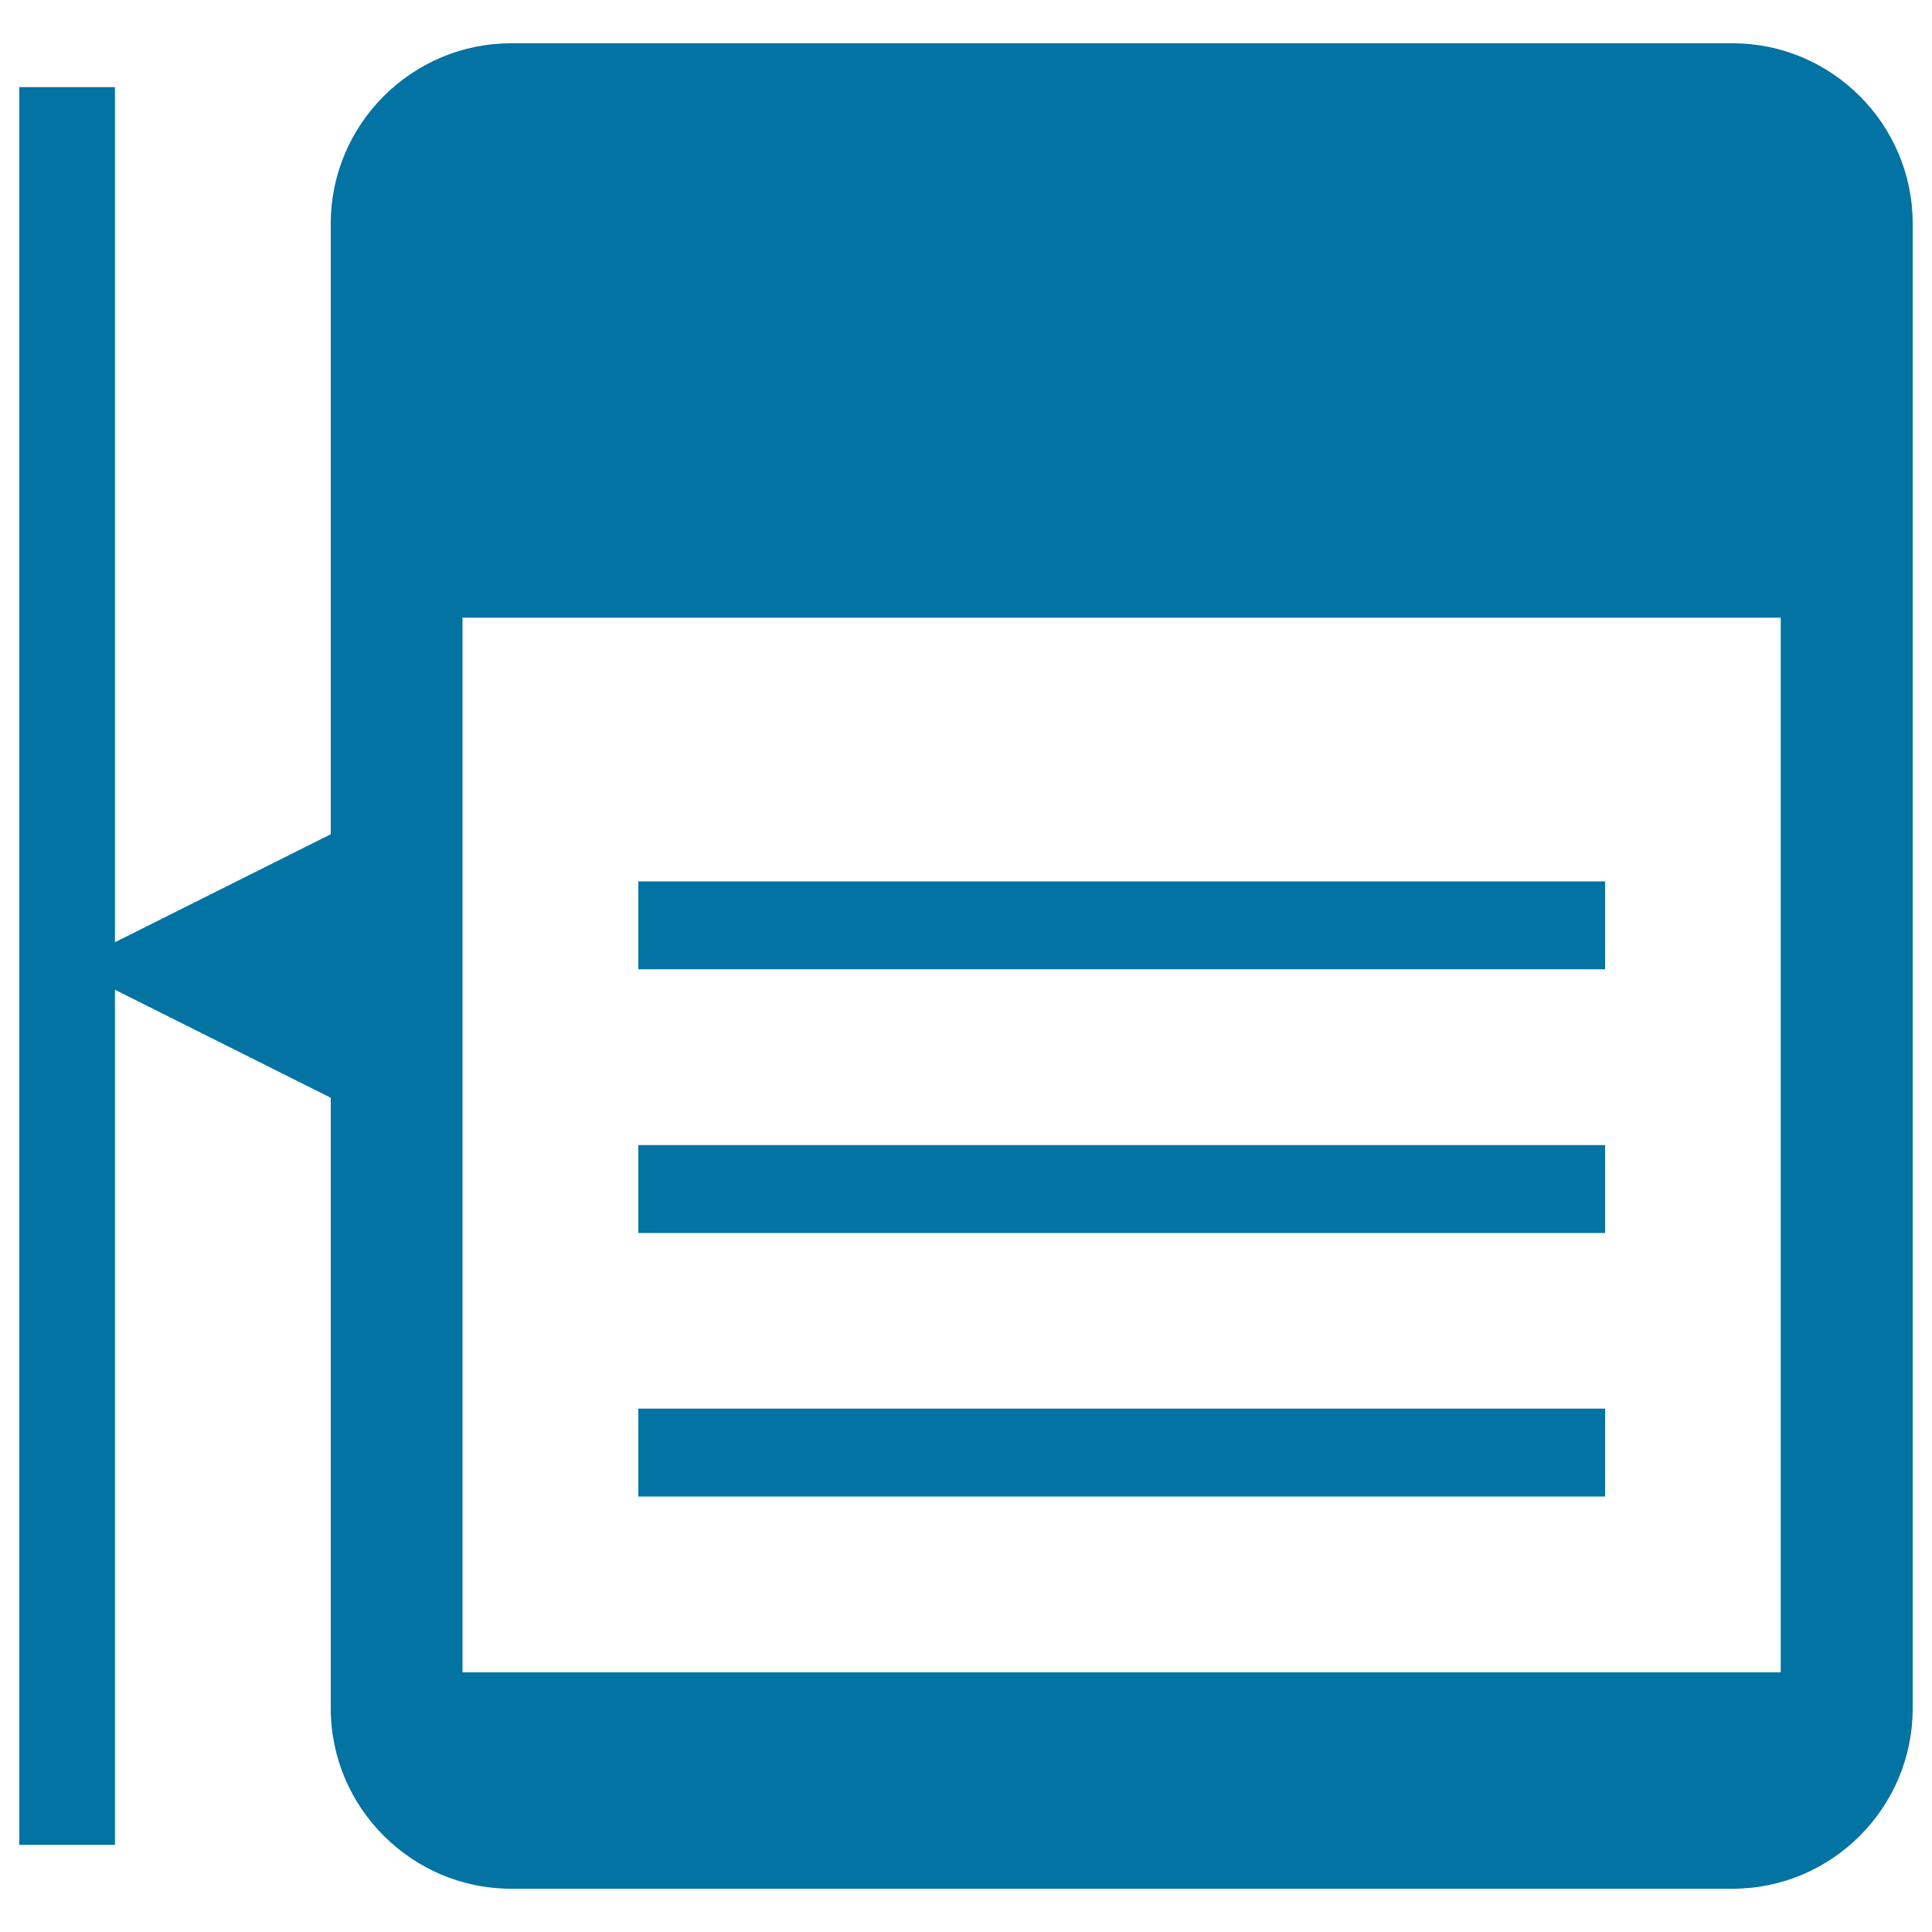
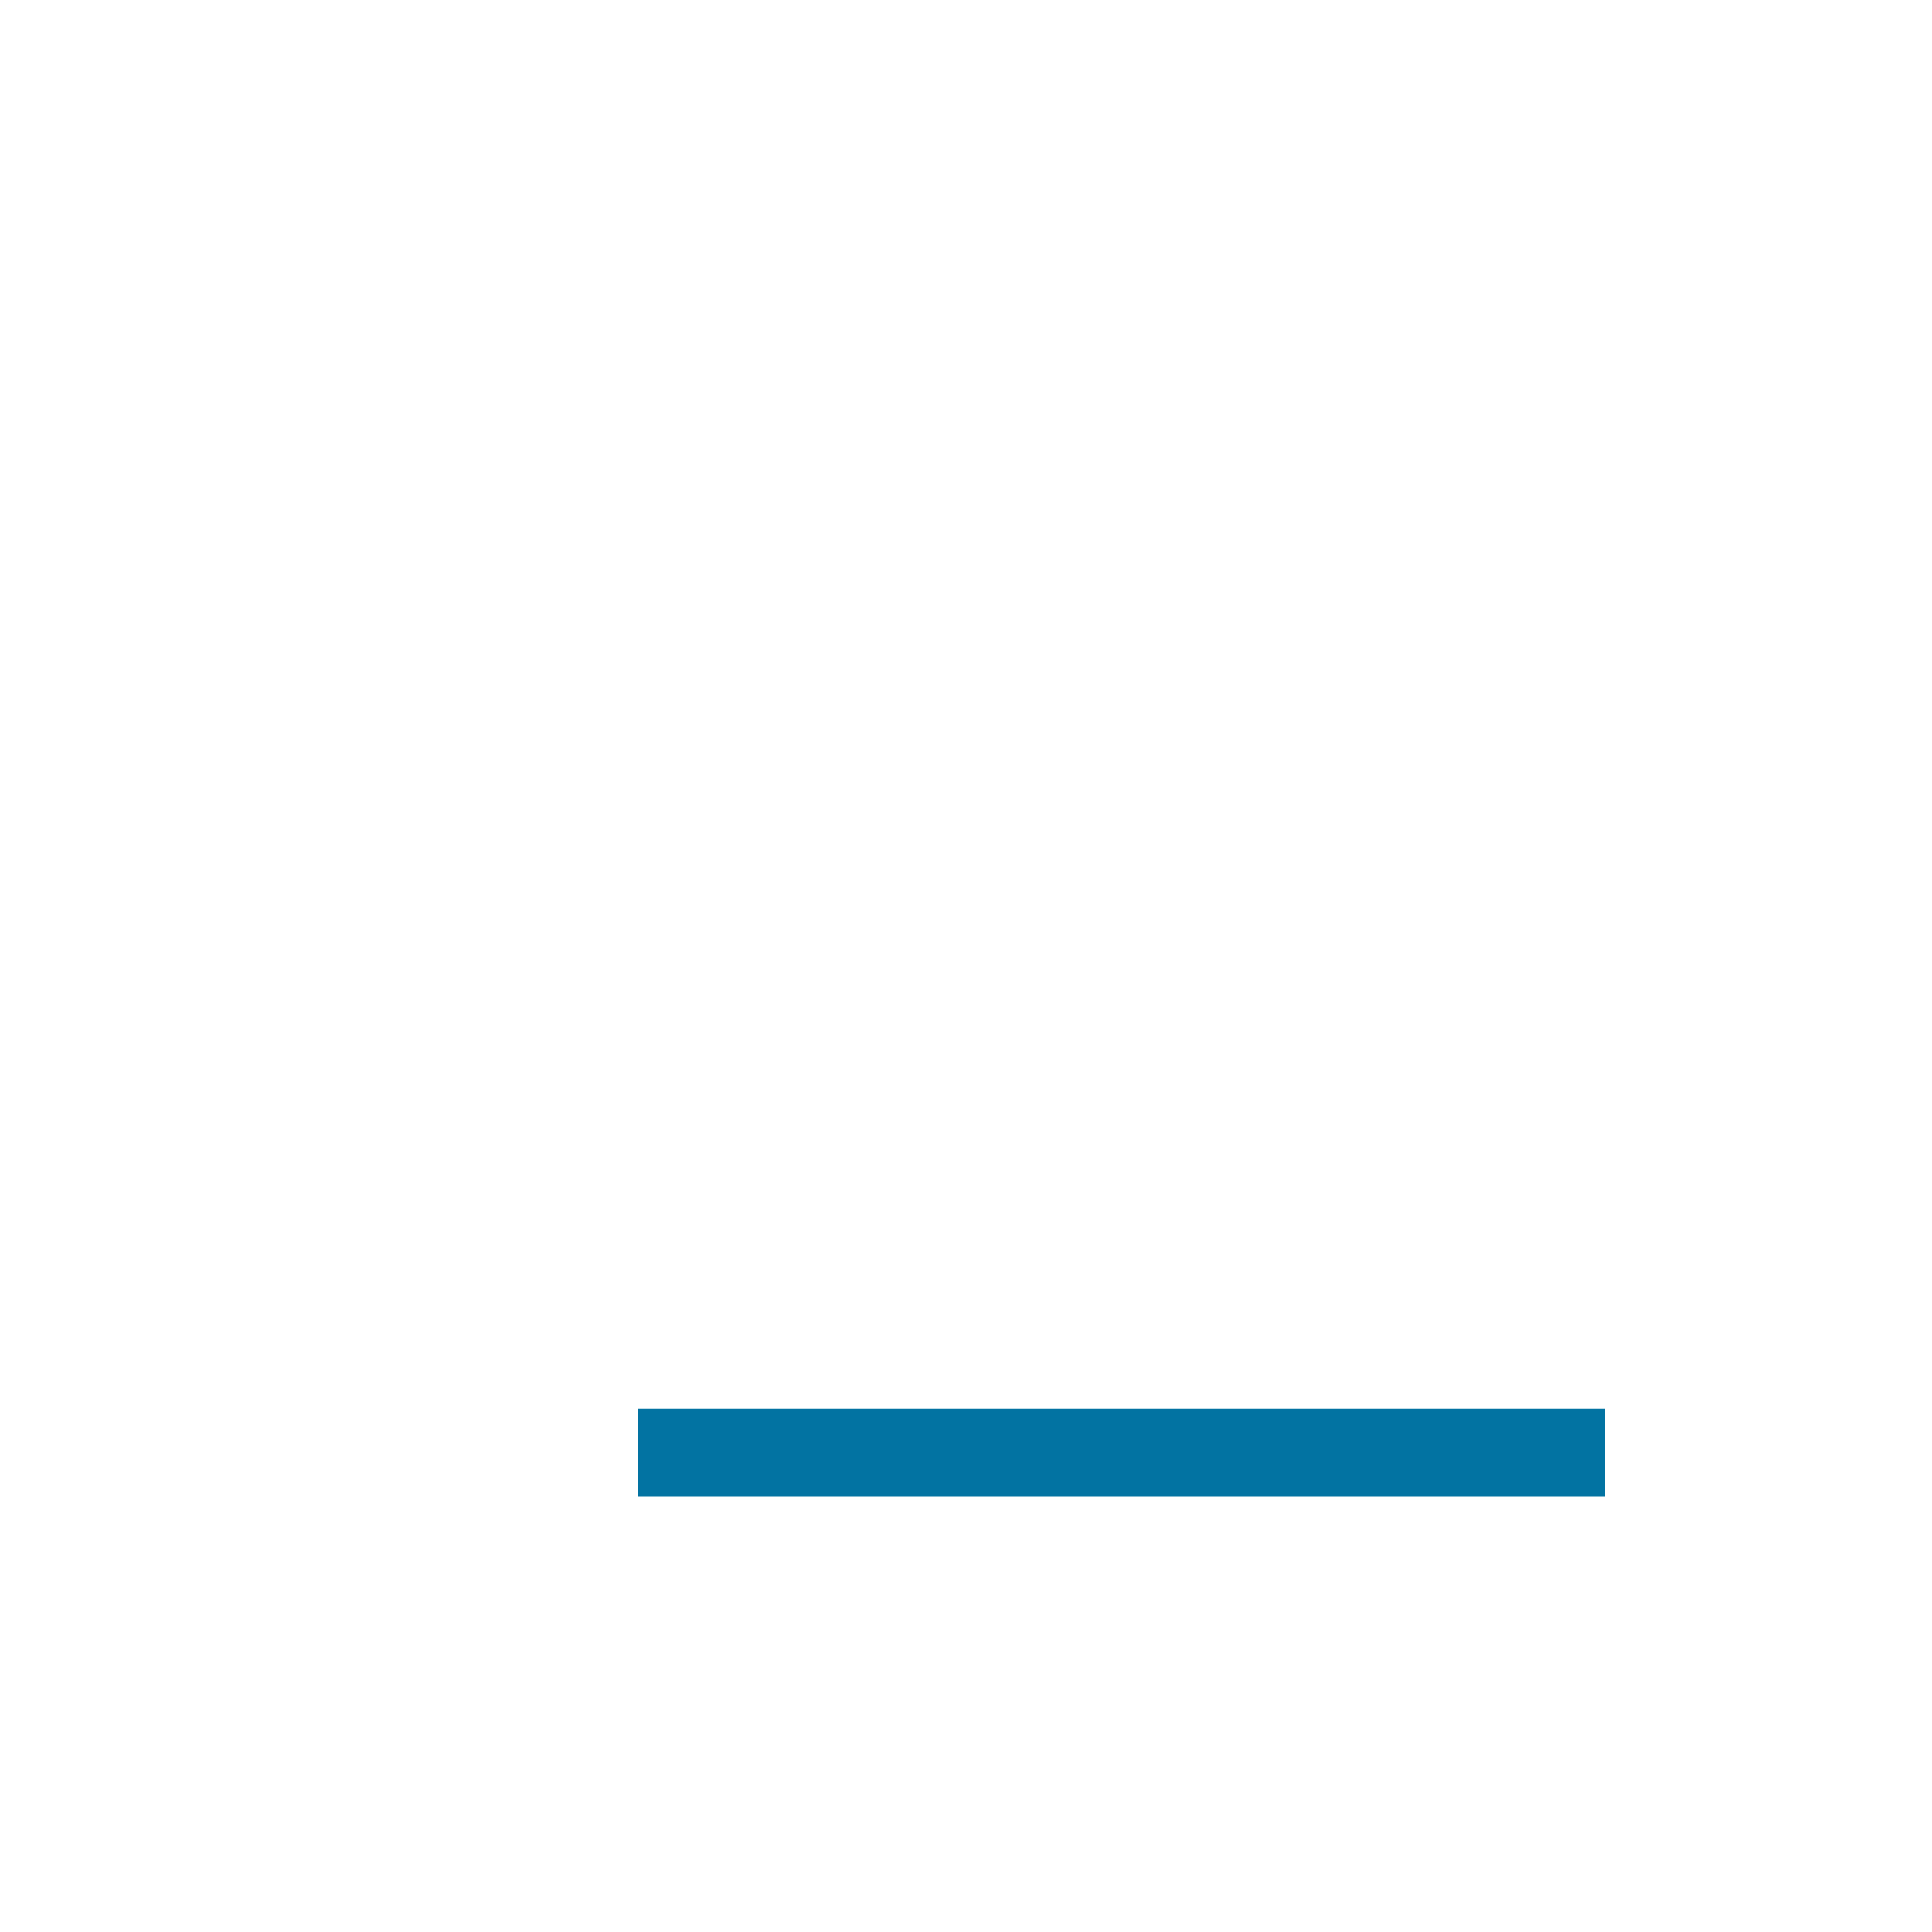
<svg xmlns="http://www.w3.org/2000/svg" viewBox="0 0 1000 1000" style="fill:#0273a2">
  <title>Public Message SVG icon</title>
  <g>
    <g>
-       <path d="M896.8,22.4H264.5c-51.3,0-93.3,41.9-93.3,93.3v316.1L59.5,487.7V45.1H10v909.8h49.5V512.3l111.7,55.9v316.1c0,51.3,42,93.3,93.3,93.3h632.3c51.3,0,93.2-41.9,93.2-93.3V115.6C990,64.3,948.1,22.4,896.8,22.4z M921.7,865.6H239.4V319.7h682.3V865.6z" />
-       <rect x="330.4" y="456.2" width="500.4" height="45.5" />
-       <rect x="330.4" y="592.7" width="500.4" height="45.5" />
      <rect x="330.4" y="729.1" width="500.4" height="45.5" />
    </g>
  </g>
</svg>